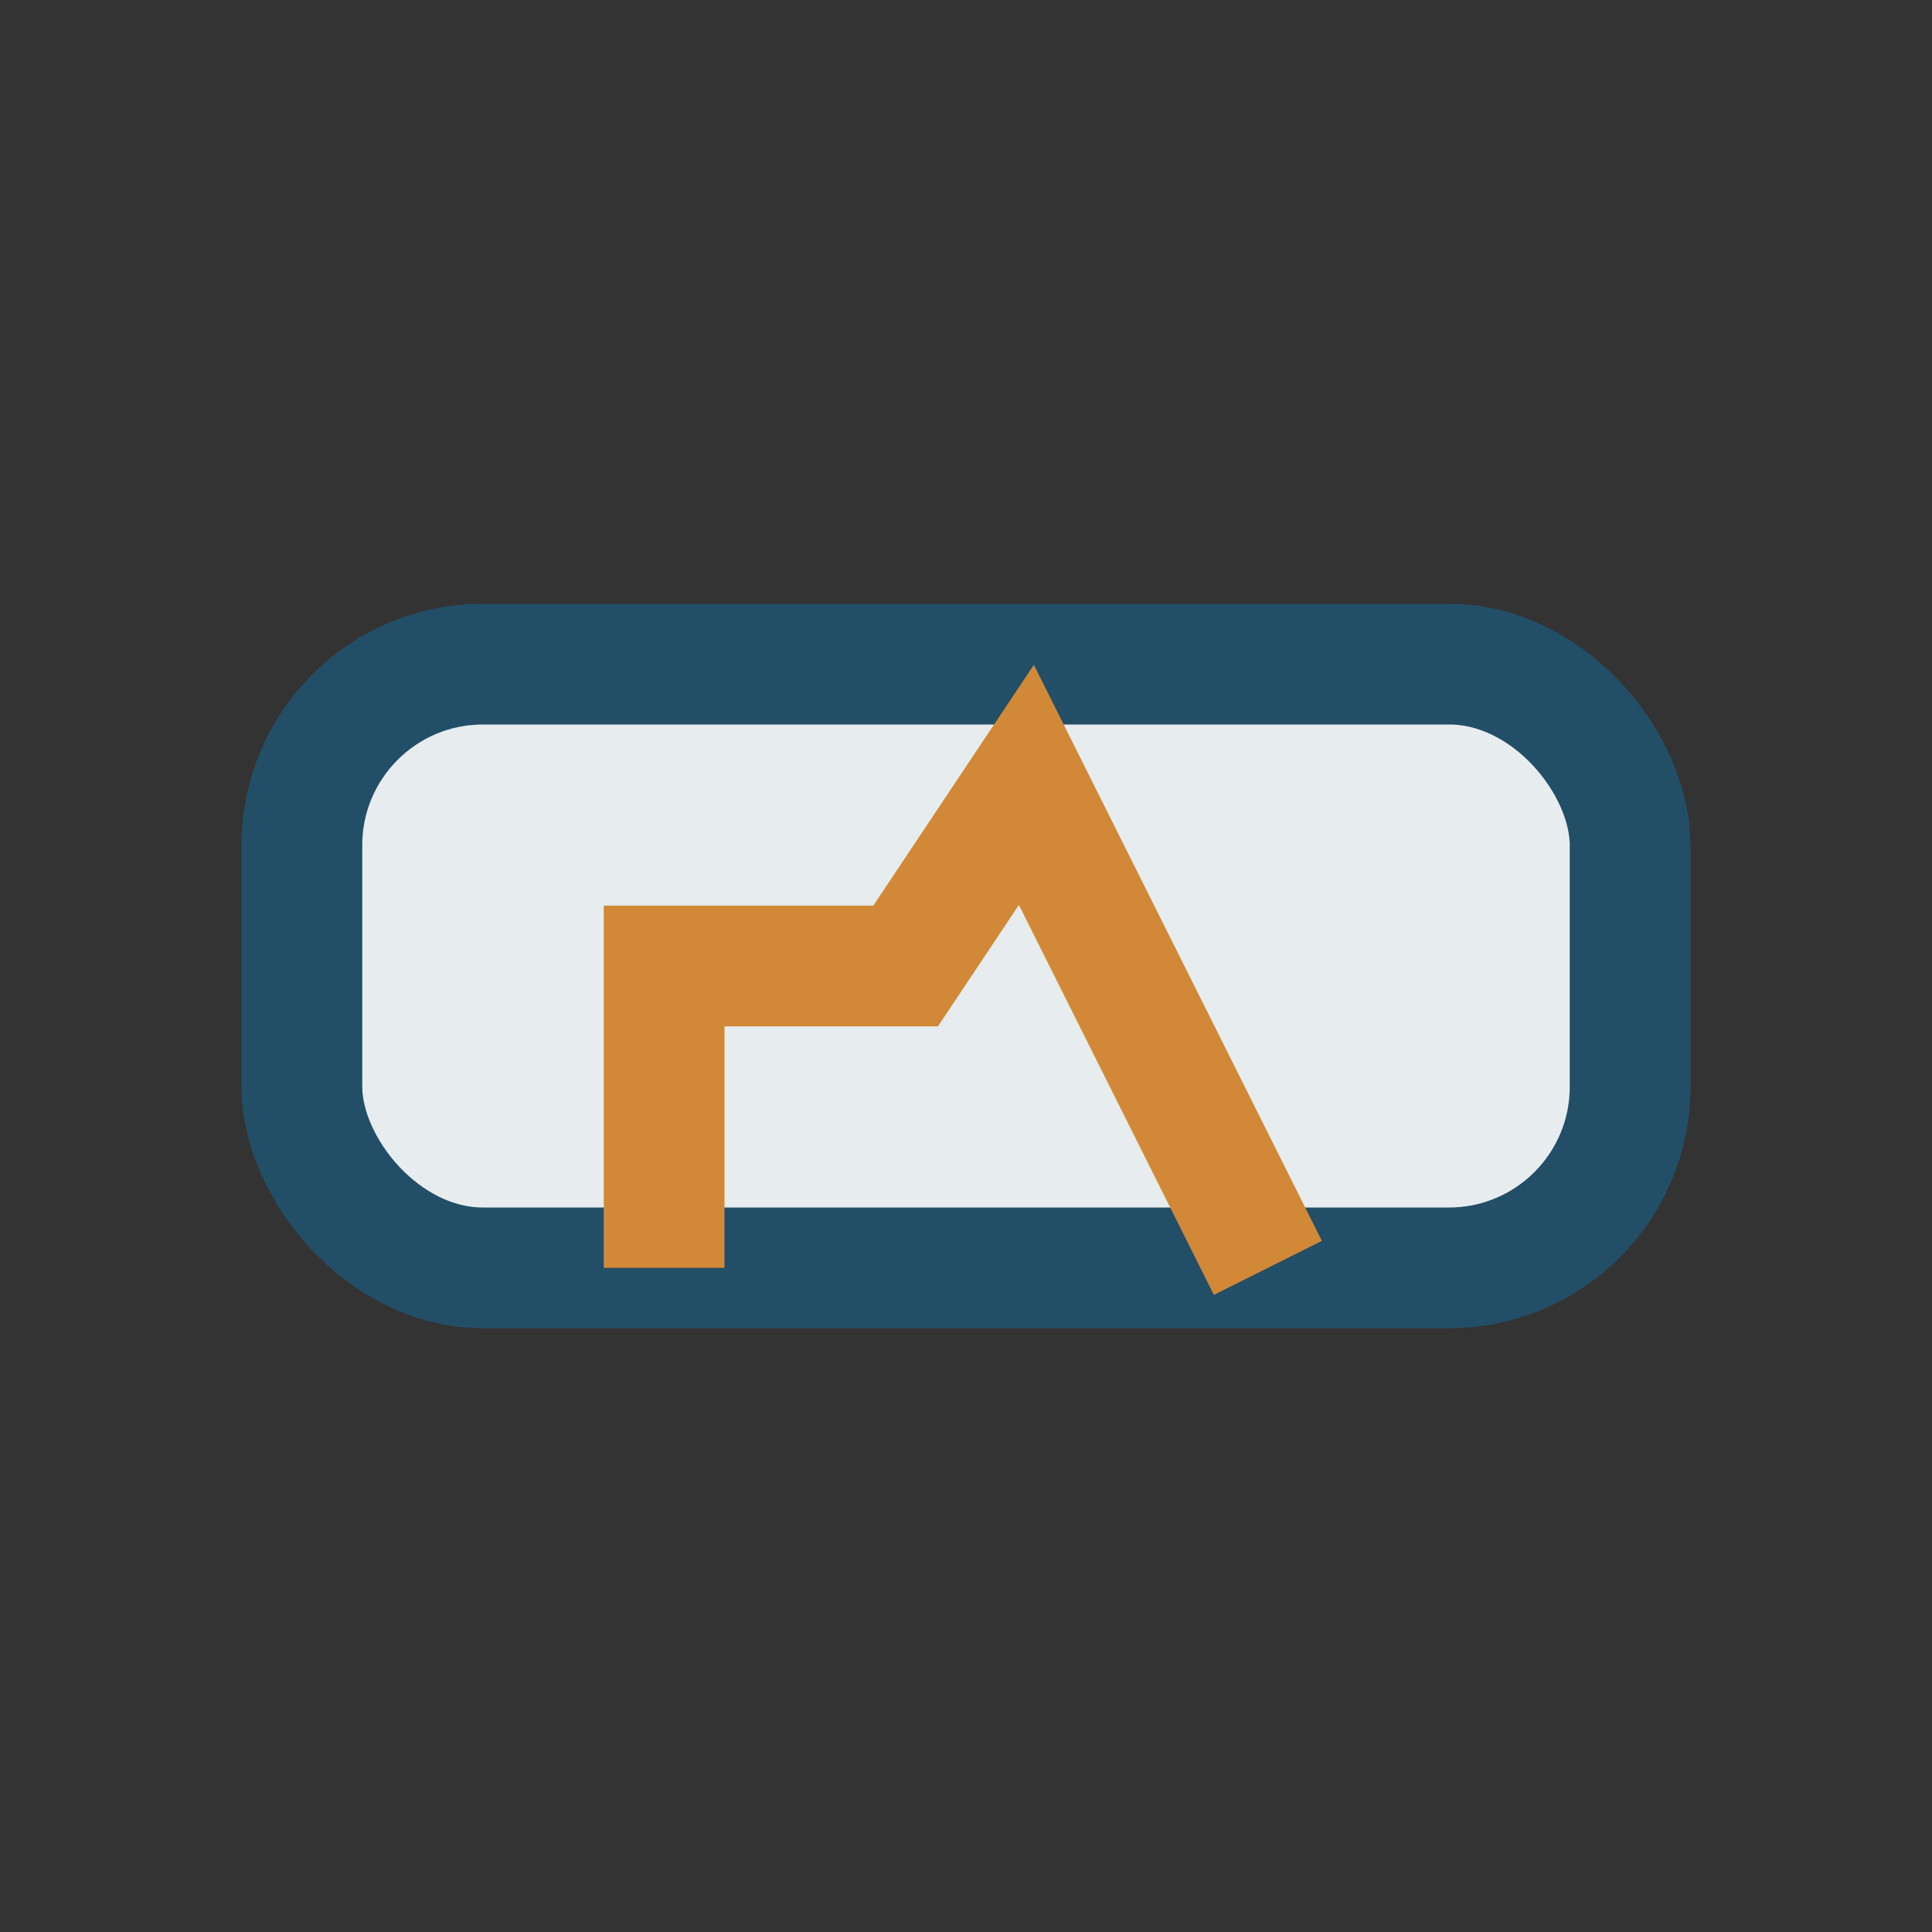
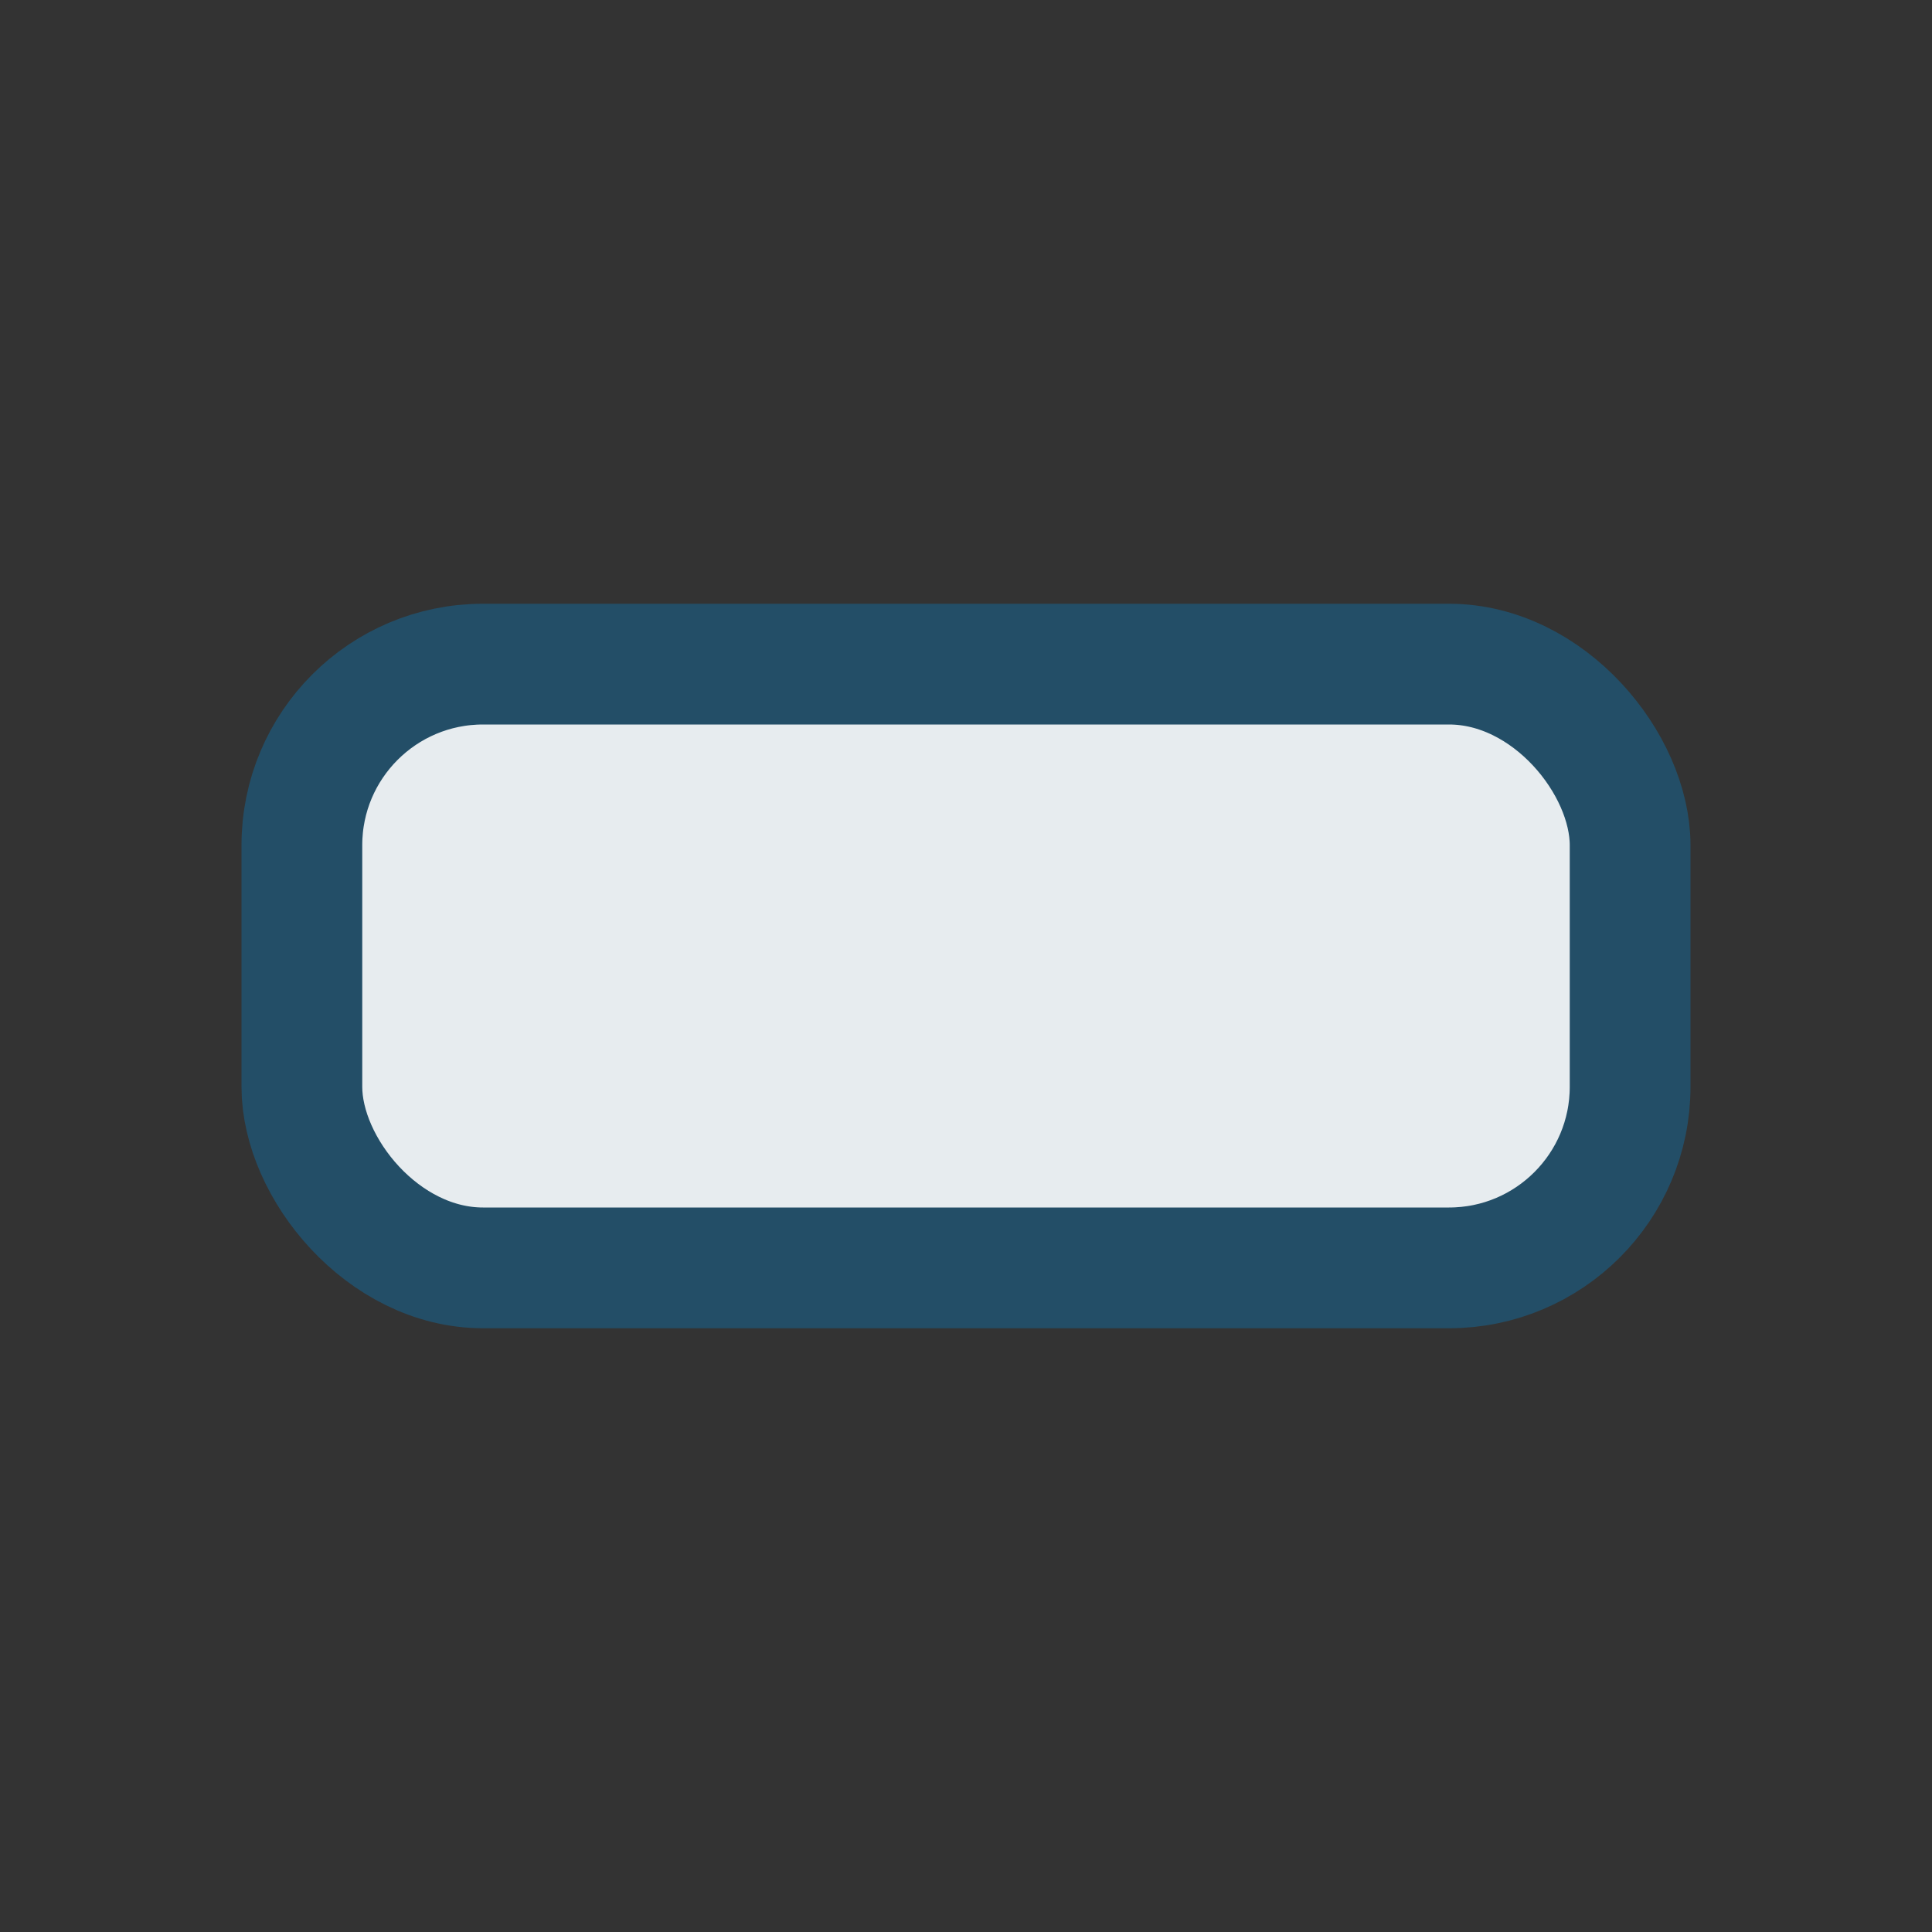
<svg xmlns="http://www.w3.org/2000/svg" width="32" height="32" viewBox="0 0 32 32">
  <rect x="0" y="0" width="32" height="32" fill="#333333" stroke="none" />
  <rect x="5" y="11" width="22" height="10" rx="3" fill="#E7ECEF" stroke="#234E67" stroke-width="2" />
-   <path d="M11 21v-5h4l2-3 4 8" fill="none" stroke="#D18937" stroke-width="2" />
</svg>